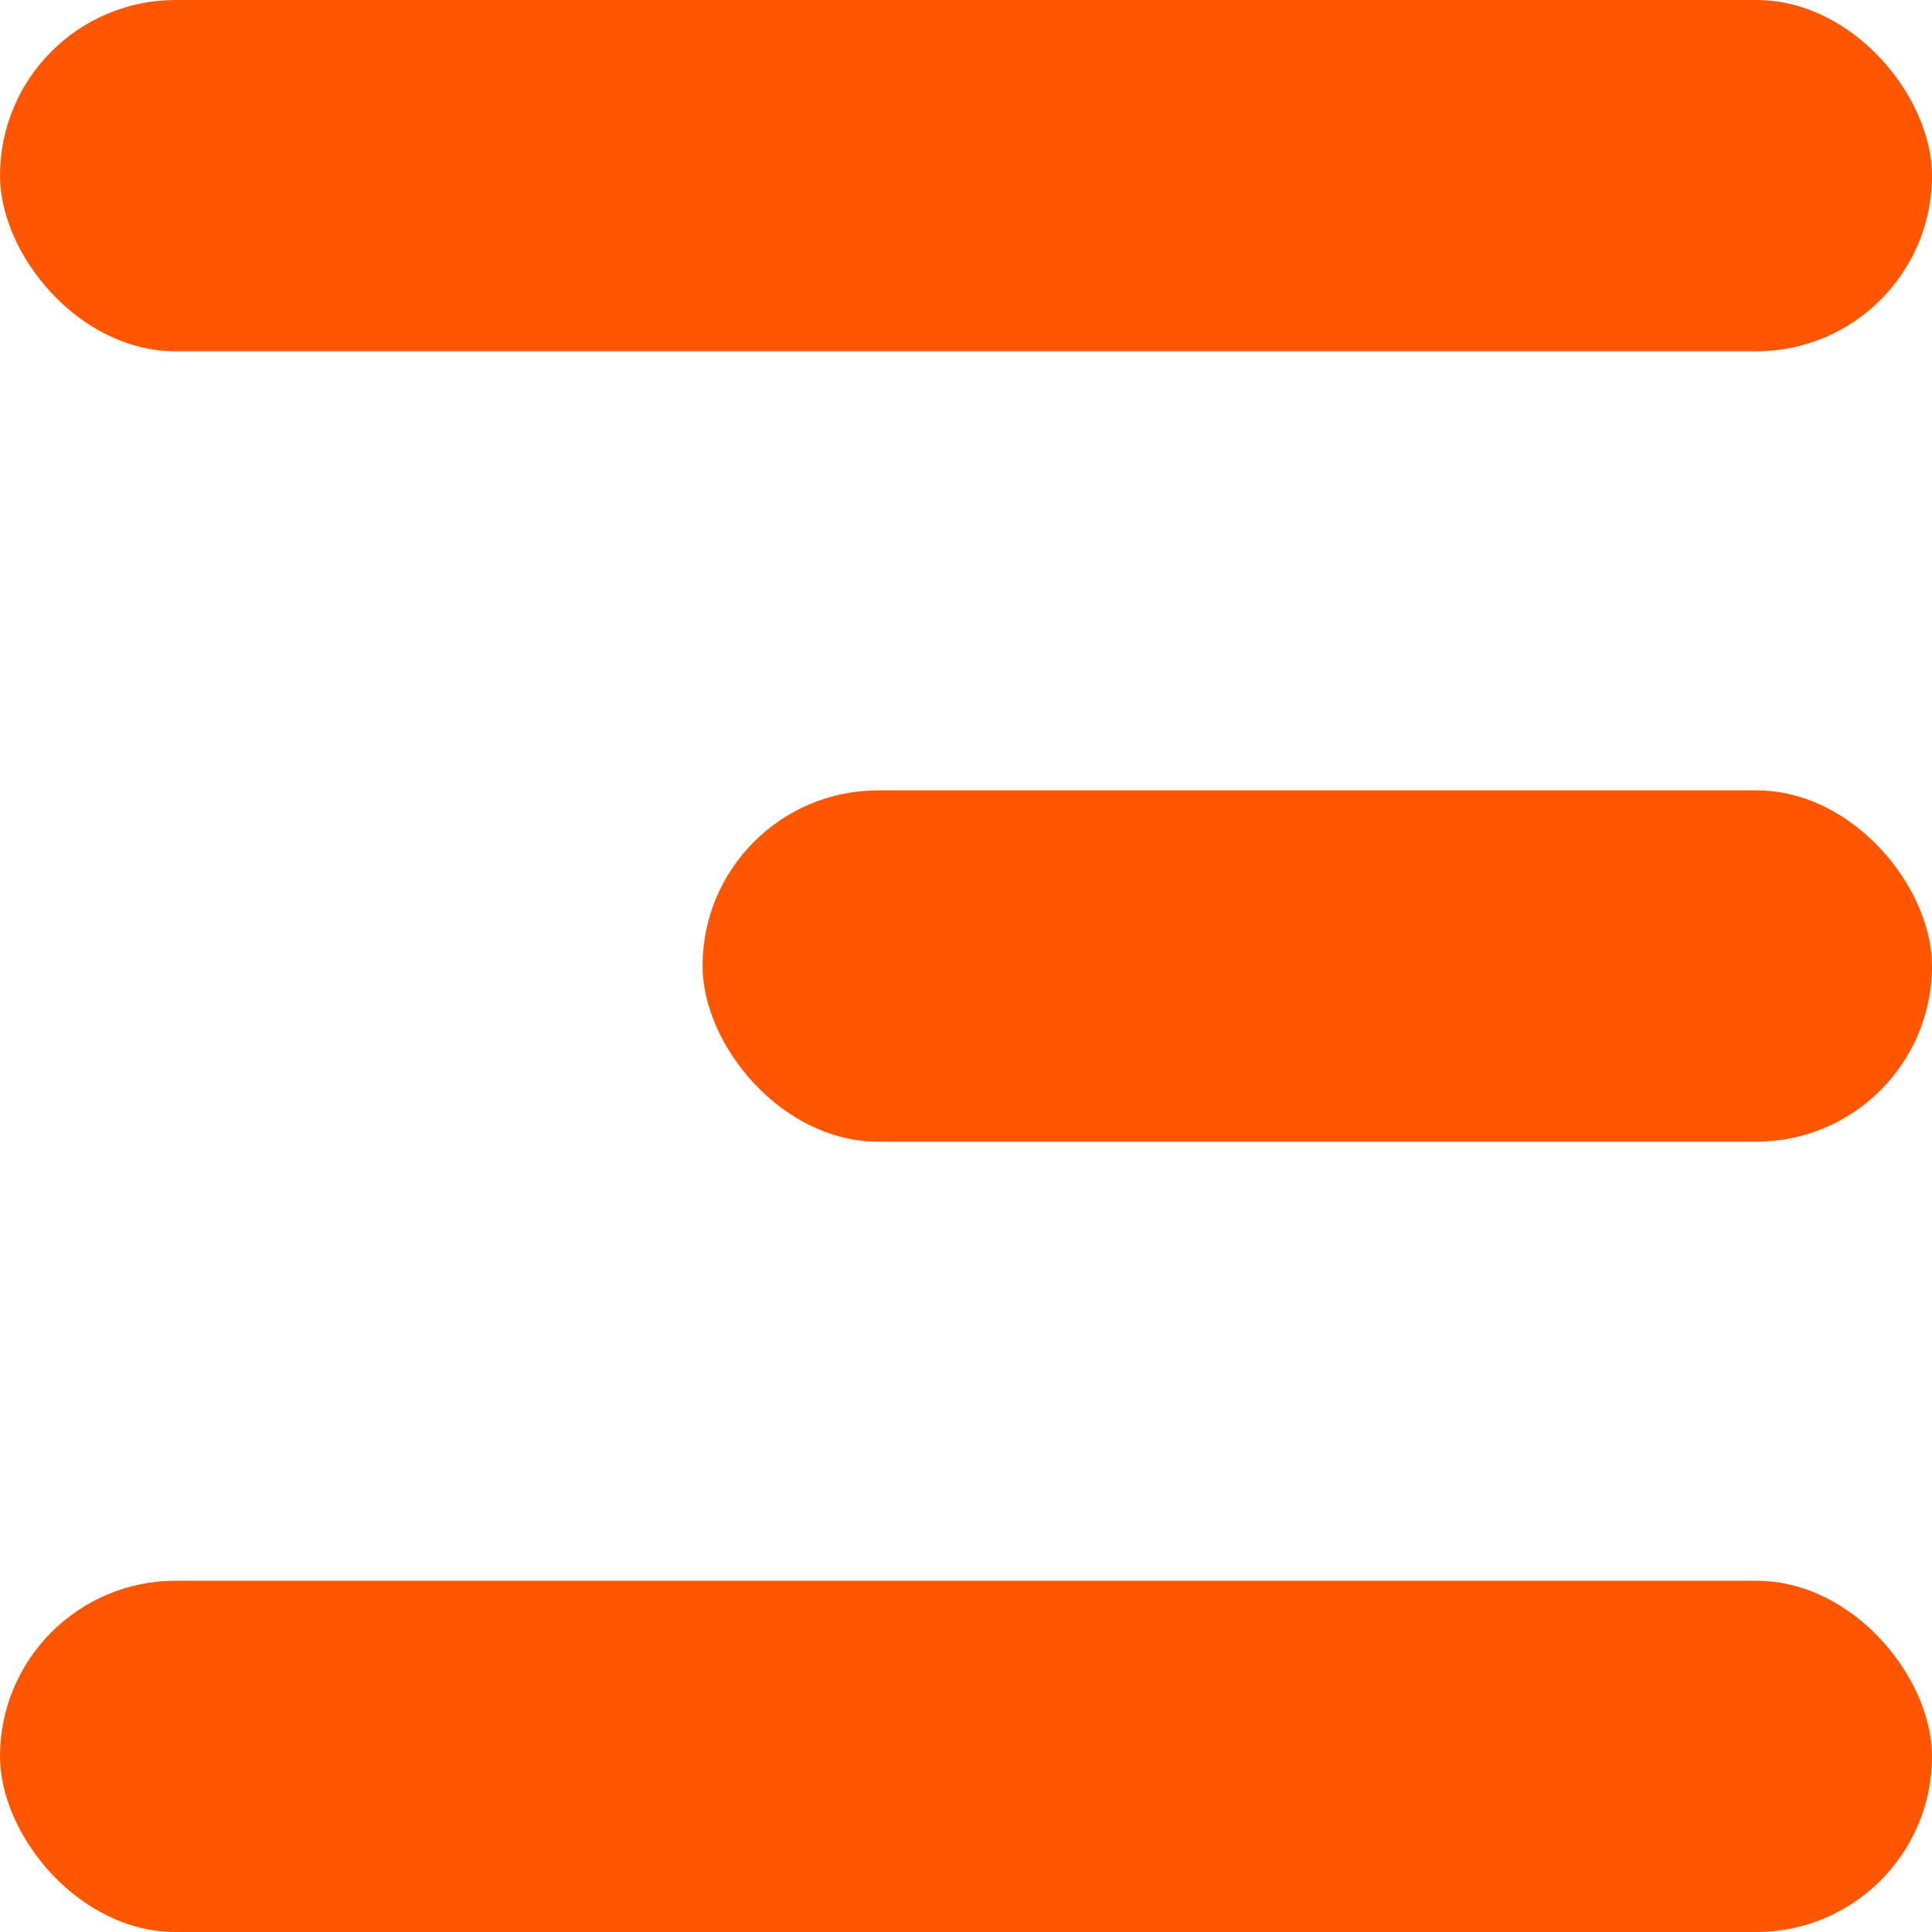
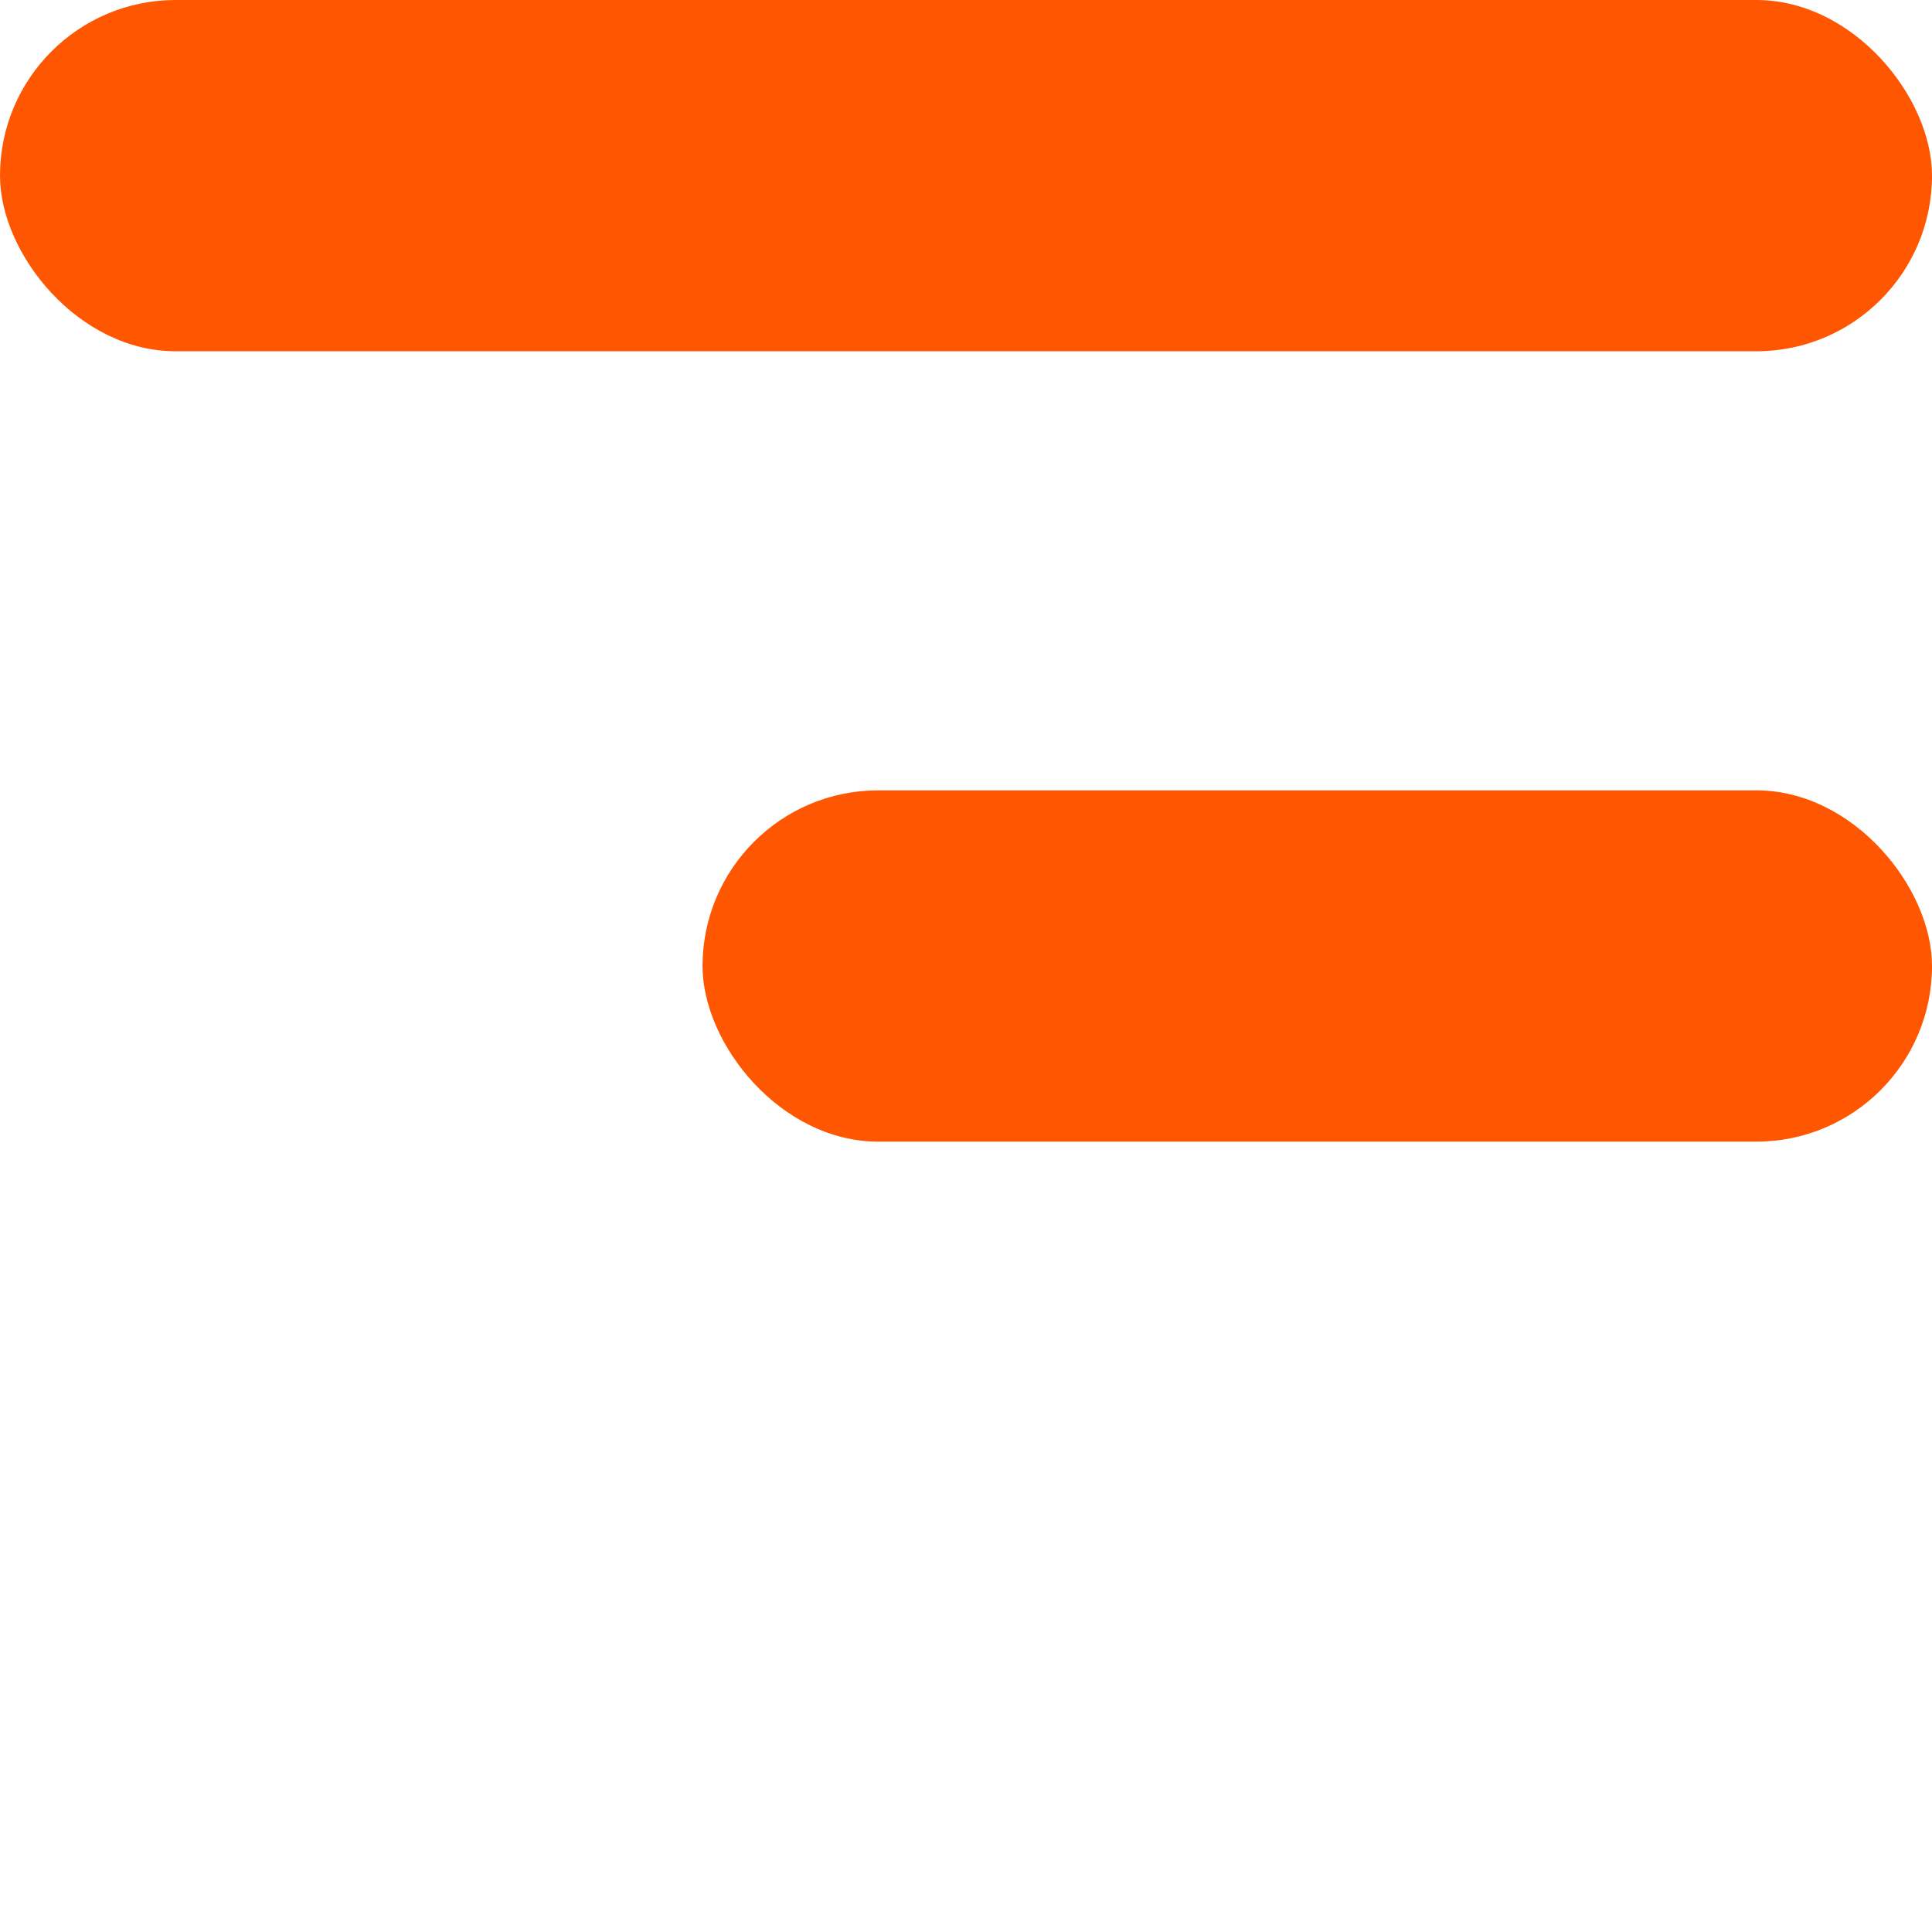
<svg xmlns="http://www.w3.org/2000/svg" width="44" height="44" viewBox="0 0 44 44" fill="none">
  <rect width="44" height="8" rx="4" fill="#FF5601" />
-   <rect y="36" width="44" height="8" rx="4" fill="#FF5601" />
  <rect x="16" y="18" width="28" height="8" rx="4" fill="#FF5601" />
</svg>